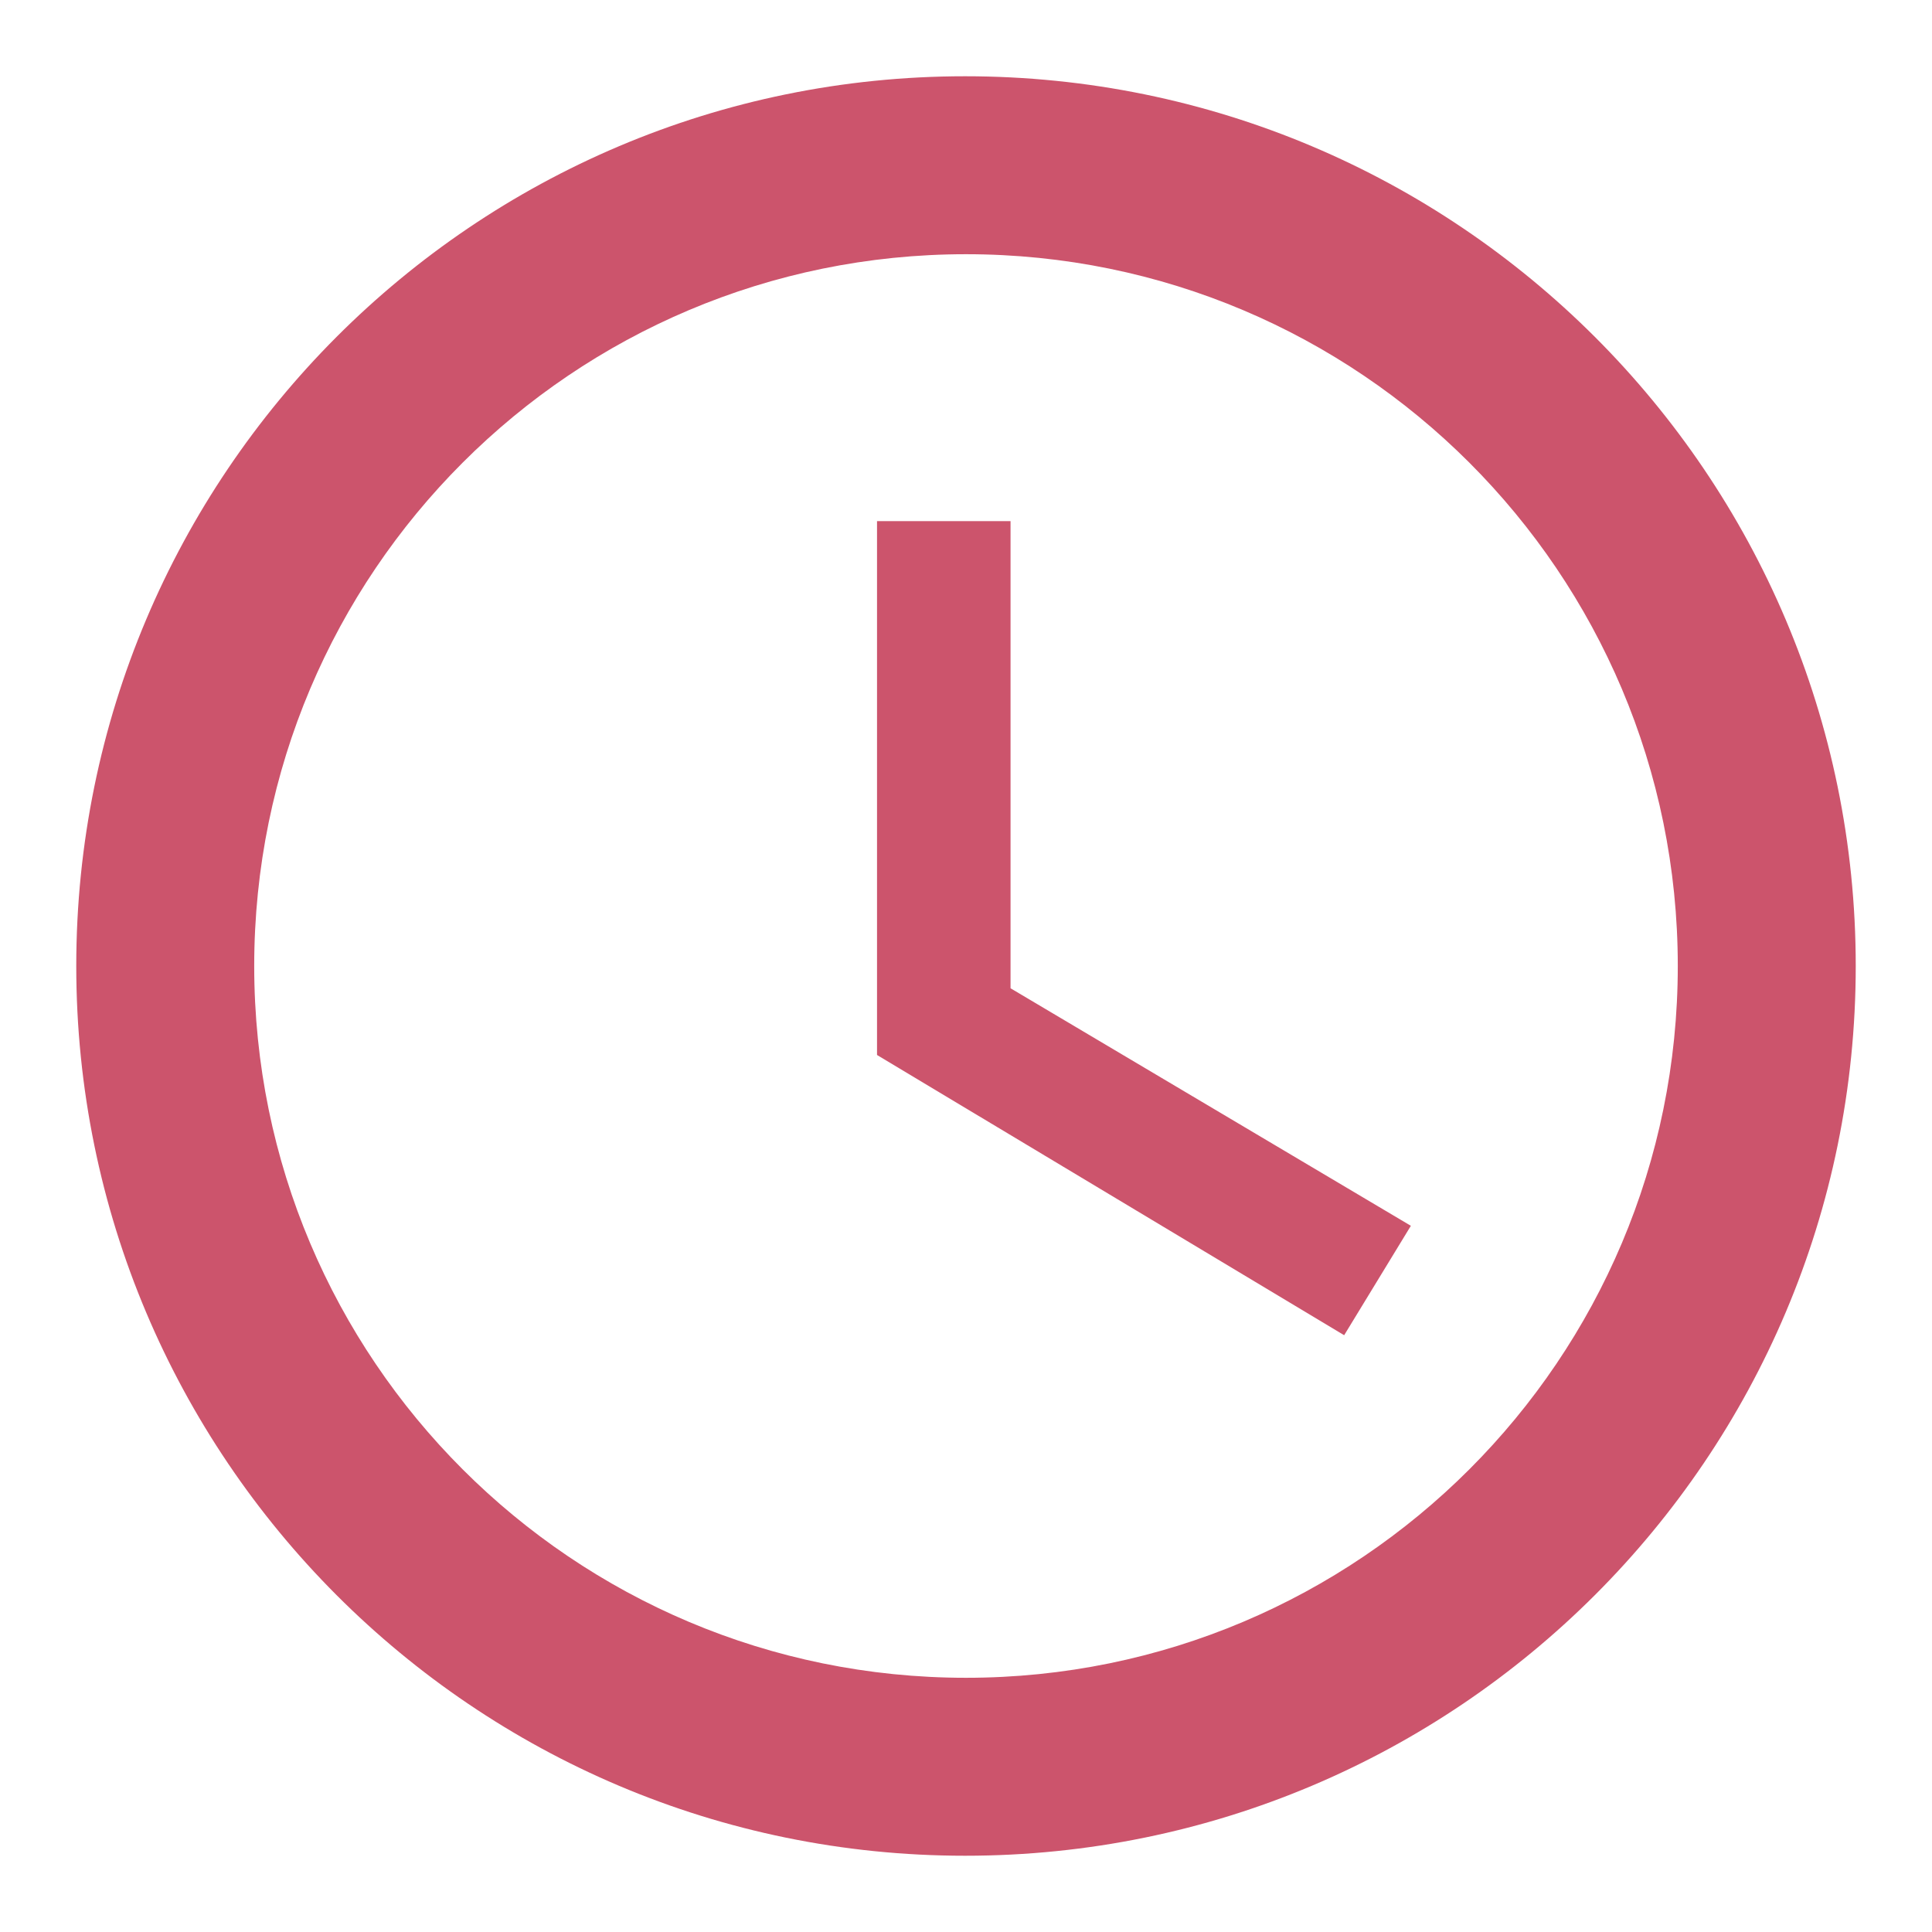
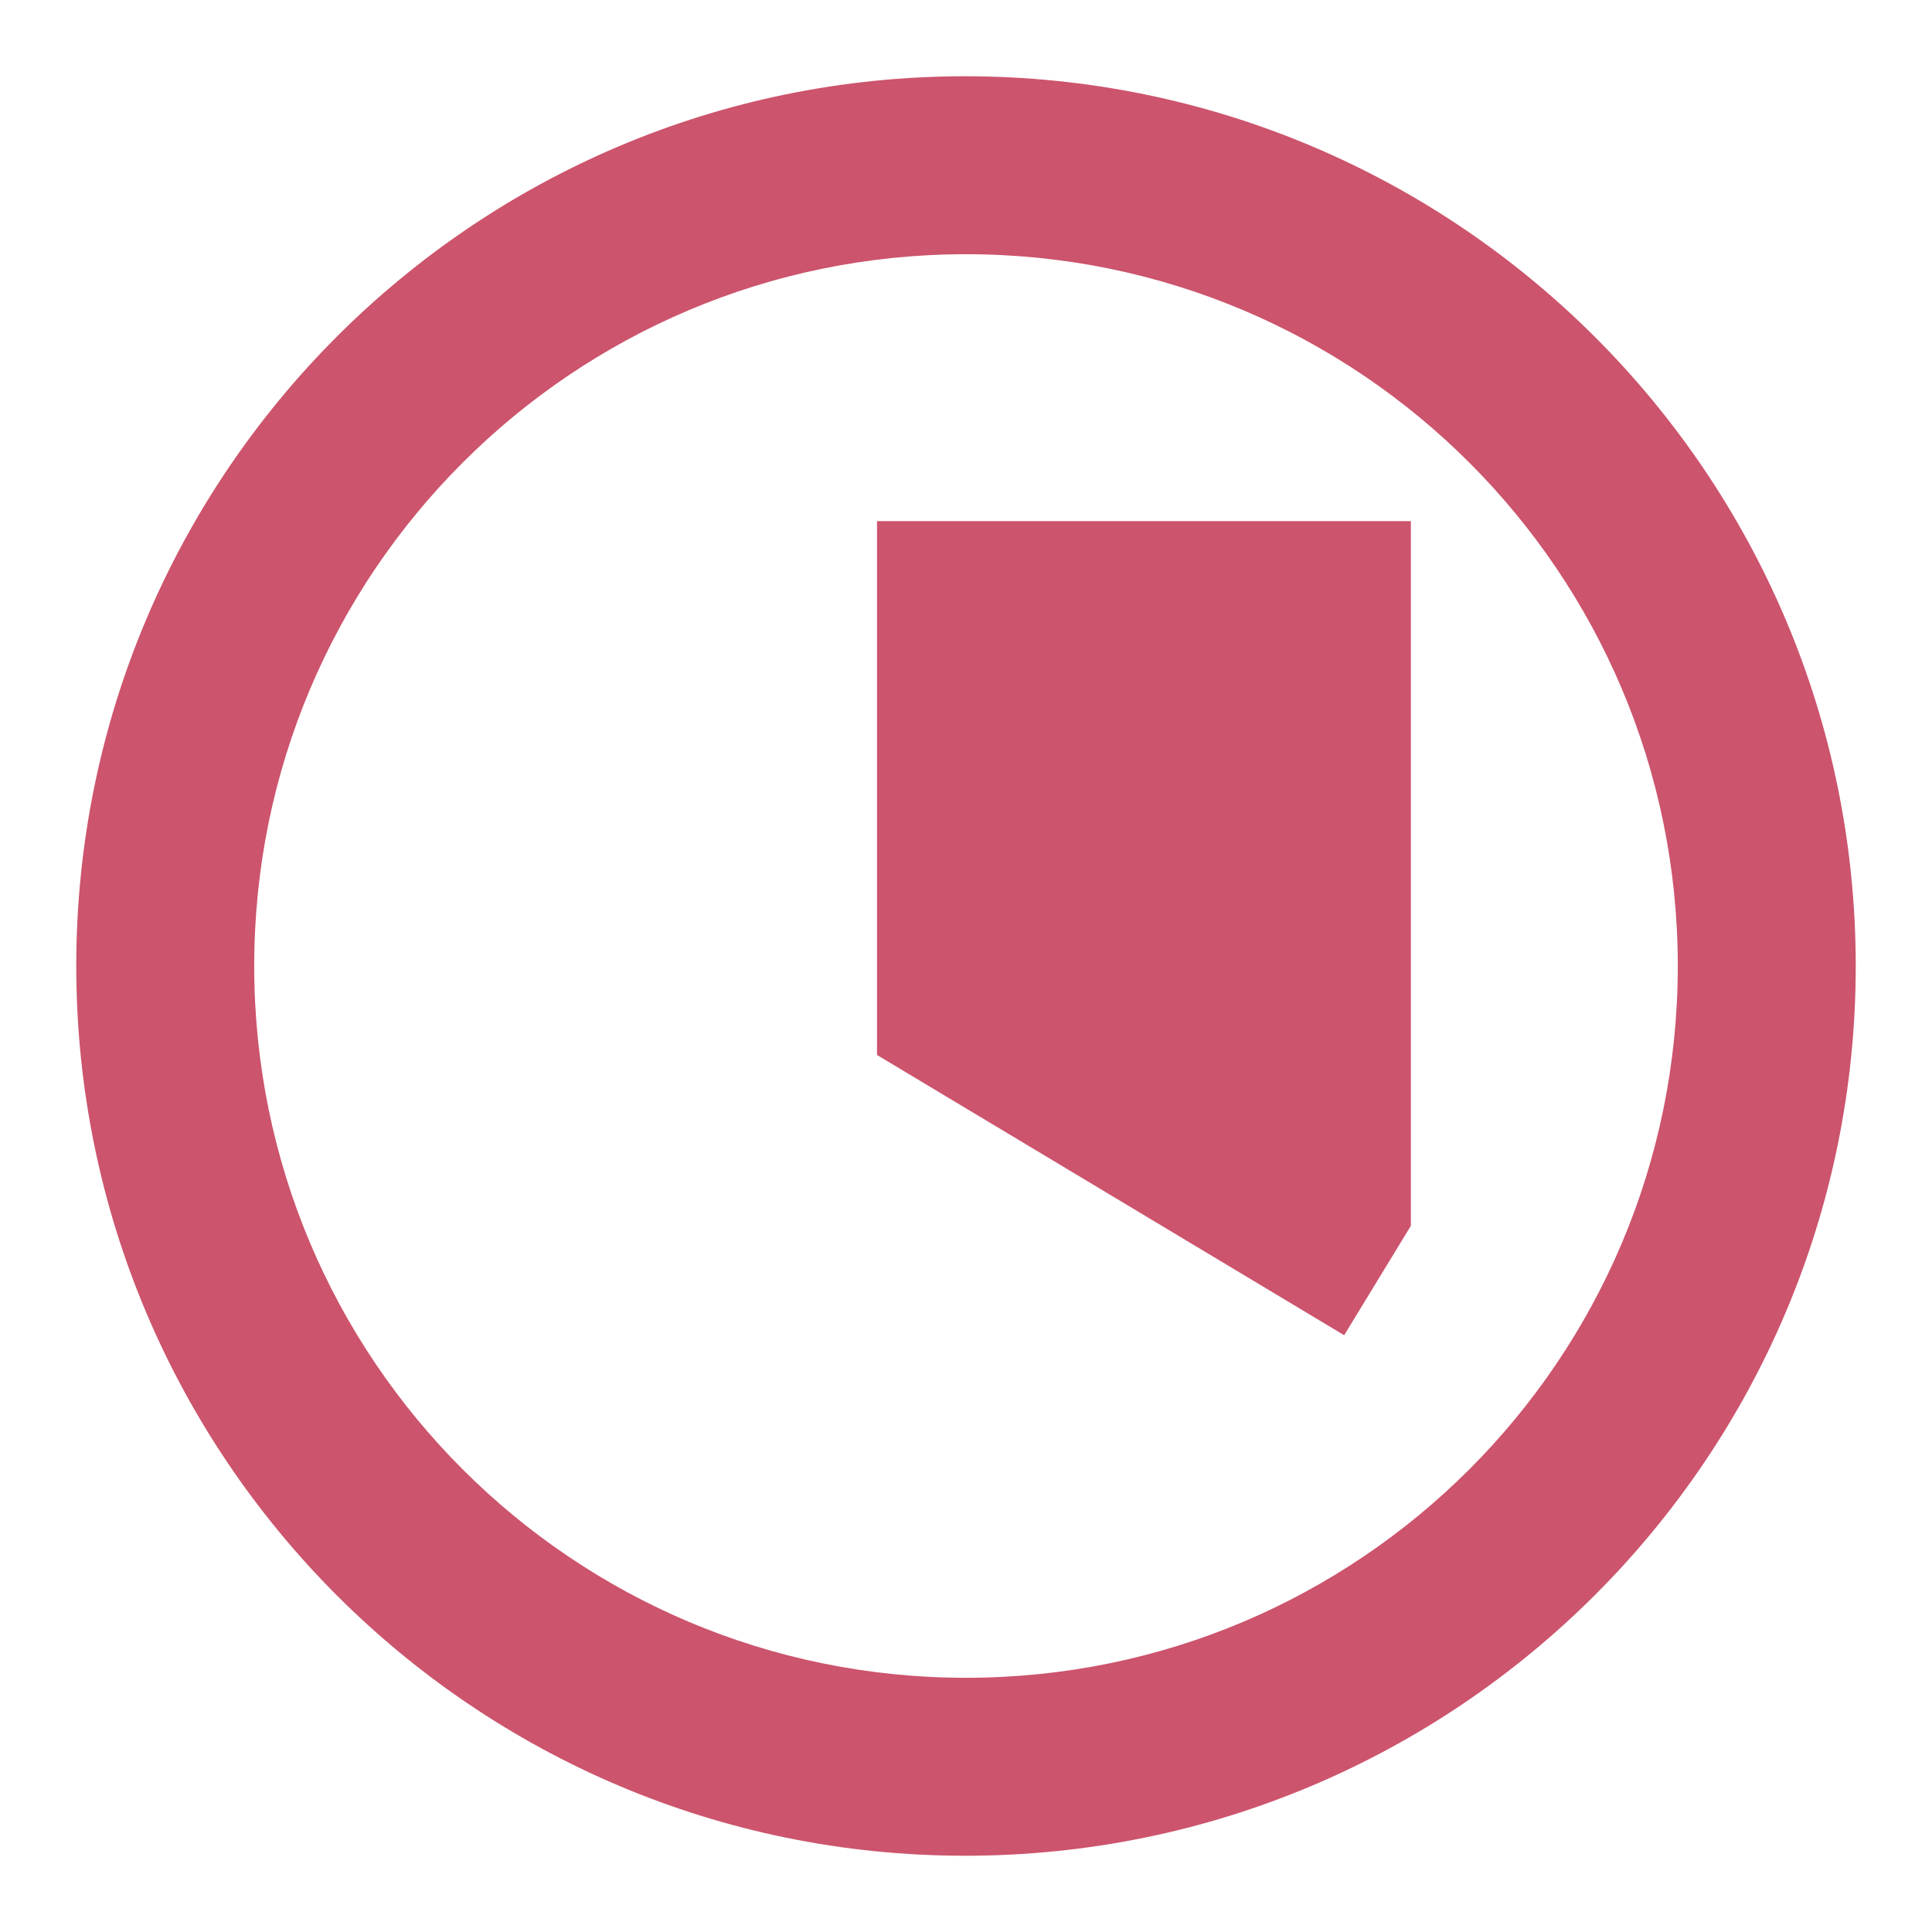
<svg xmlns="http://www.w3.org/2000/svg" width="19" height="19" viewBox="0 0 19 19" fill="none">
-   <path d="M9.491 0.75C4.661 0.75 0.75 4.67 0.75 9.5C0.75 14.33 4.661 18.25 9.491 18.25C14.33 18.25 18.25 14.33 18.25 9.5C18.25 4.67 14.33 0.75 9.491 0.75ZM9.5 16.5C5.633 16.5 2.5 13.367 2.5 9.5C2.5 5.633 5.633 2.5 9.5 2.5C13.367 2.5 16.5 5.633 16.5 9.5C16.5 13.367 13.367 16.5 9.5 16.5ZM9.938 5.125H8.625V10.375L13.219 13.131L13.875 12.055L9.938 9.719V5.125Z" fill="#CC546C" />
+   <path d="M9.491 0.75C4.661 0.75 0.75 4.67 0.75 9.5C0.75 14.33 4.661 18.25 9.491 18.25C14.33 18.25 18.25 14.33 18.25 9.5C18.25 4.67 14.33 0.75 9.491 0.75ZM9.5 16.5C5.633 16.5 2.5 13.367 2.5 9.5C2.5 5.633 5.633 2.5 9.5 2.5C13.367 2.5 16.5 5.633 16.5 9.5C16.5 13.367 13.367 16.5 9.5 16.5ZM9.938 5.125H8.625V10.375L13.219 13.131L13.875 12.055V5.125Z" fill="#CC546C" />
</svg>